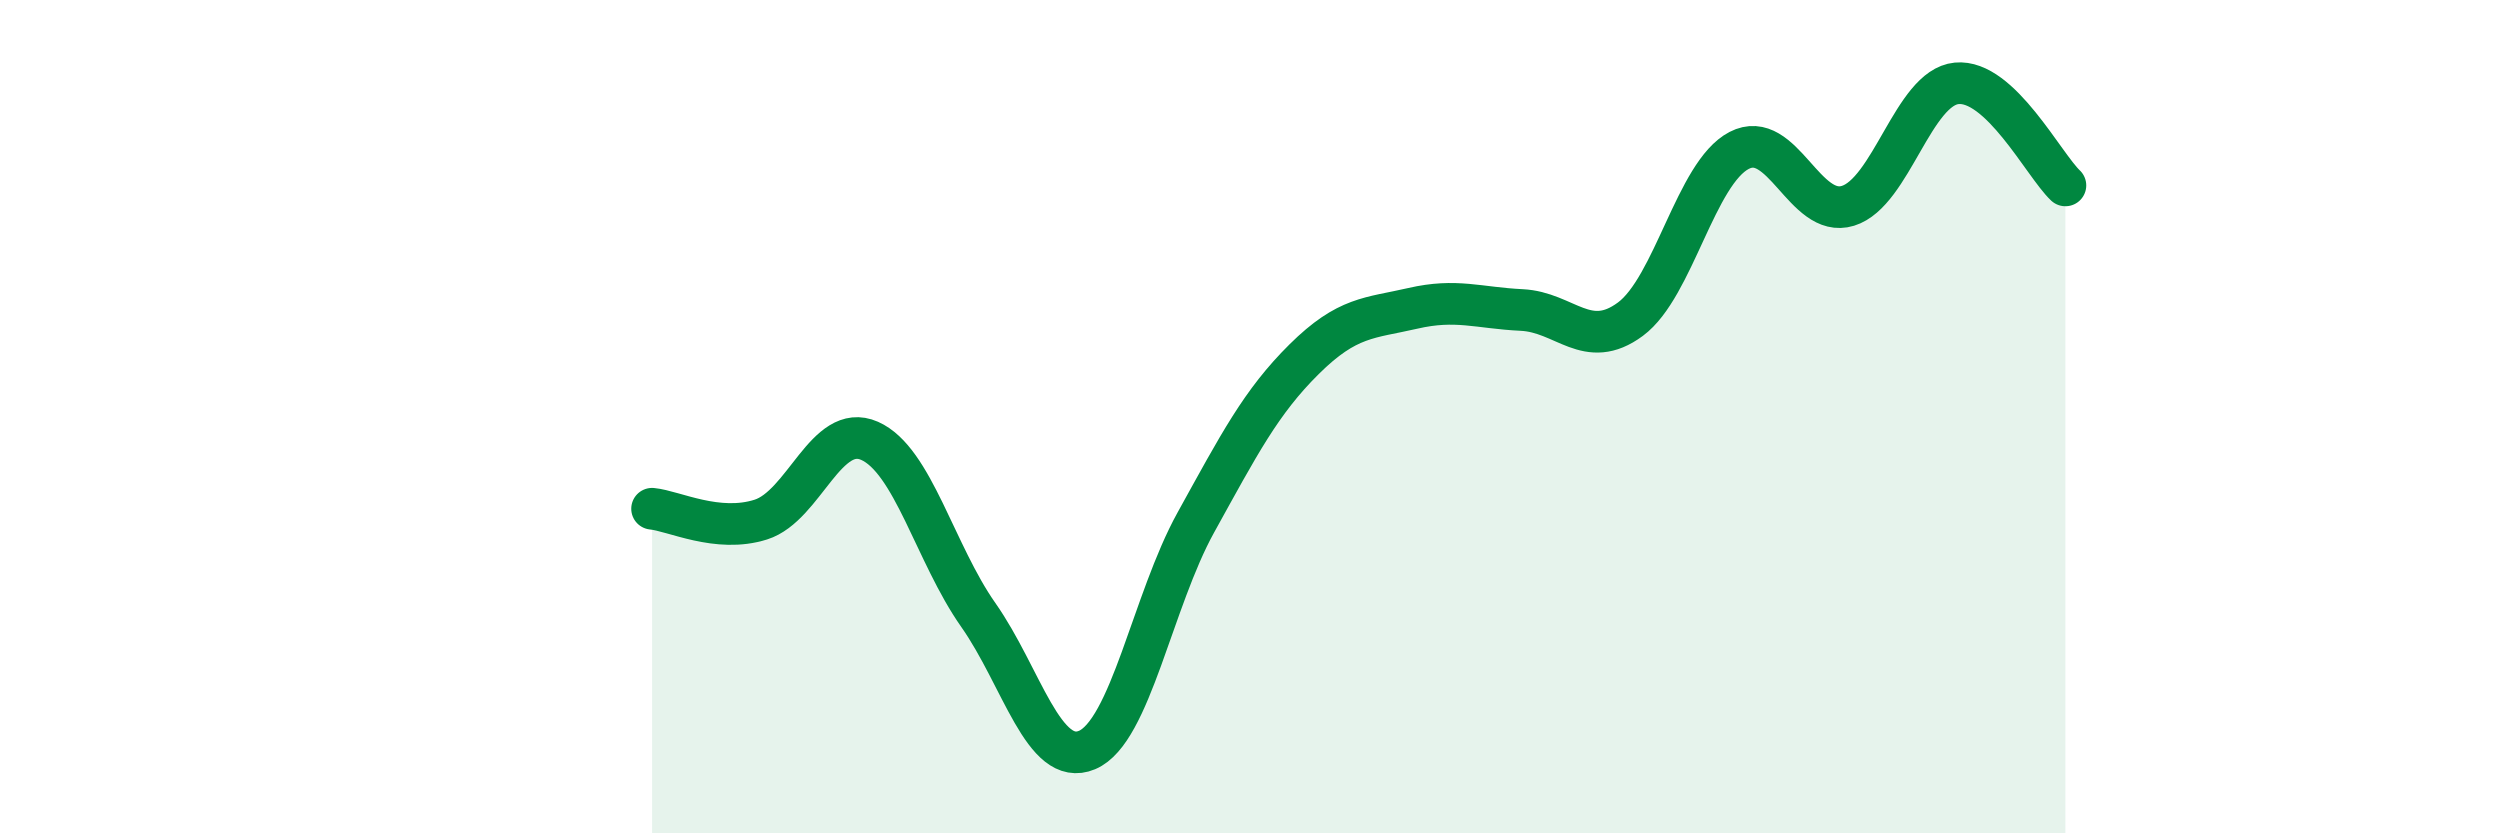
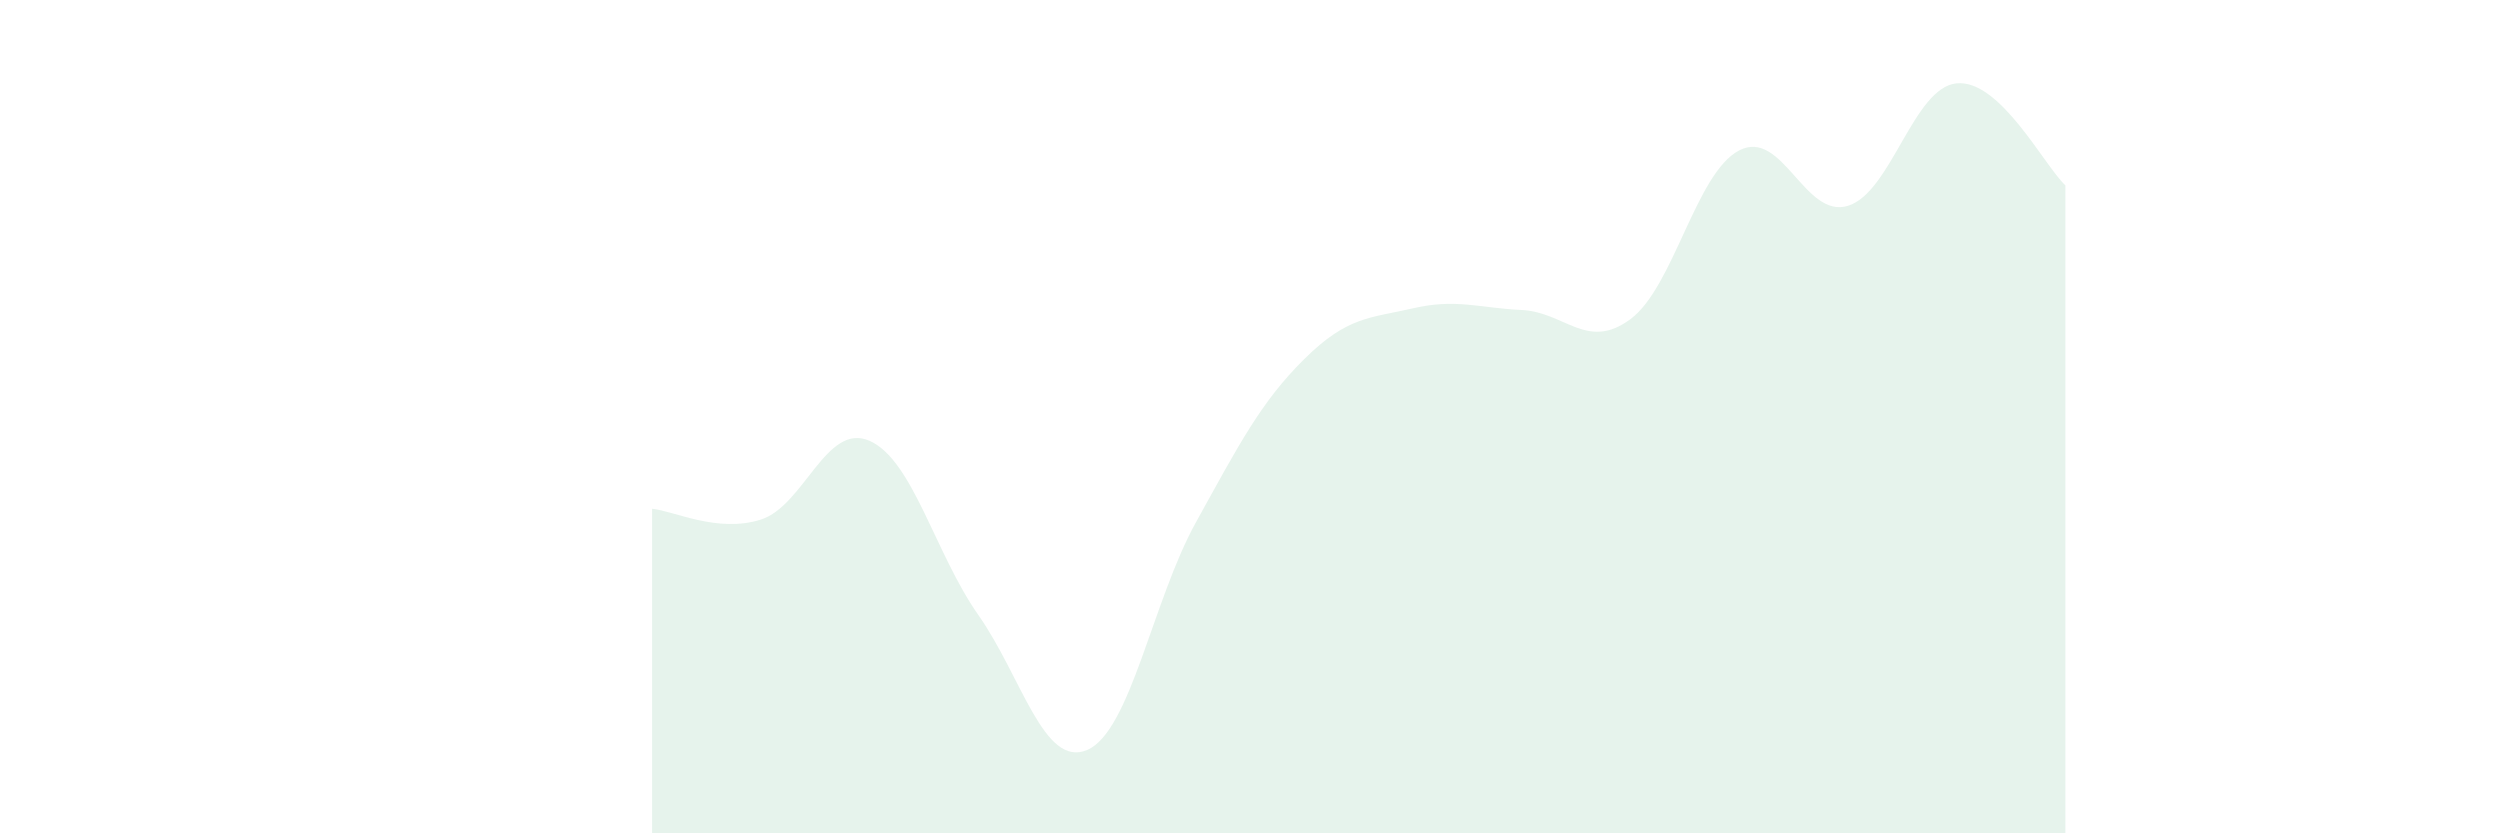
<svg xmlns="http://www.w3.org/2000/svg" width="60" height="20" viewBox="0 0 60 20">
  <path d="M 15.65,12.21 C 16.17,12.26 17.22,12.8 18.26,12.47 C 19.3,12.14 19.83,10.12 20.87,10.58 C 21.91,11.04 22.44,13.28 23.48,14.76 C 24.52,16.24 25.05,18.44 26.09,18 C 27.13,17.56 27.66,14.42 28.7,12.54 C 29.74,10.66 30.26,9.65 31.3,8.62 C 32.34,7.59 32.87,7.64 33.91,7.4 C 34.95,7.16 35.48,7.39 36.52,7.44 C 37.56,7.49 38.09,8.43 39.13,7.66 C 40.17,6.89 40.7,4.15 41.74,3.61 C 42.78,3.07 43.31,5.26 44.35,4.94 C 45.39,4.62 45.92,2.1 46.96,2 C 48,1.9 49.05,3.96 49.57,4.45L49.57 20L15.65 20Z" fill="#008740" opacity="0.1" stroke-linecap="round" stroke-linejoin="round" />
-   <path d="M 15.65,12.21 C 16.17,12.26 17.22,12.8 18.26,12.47 C 19.3,12.14 19.83,10.12 20.87,10.58 C 21.91,11.04 22.44,13.28 23.48,14.76 C 24.52,16.24 25.05,18.44 26.09,18 C 27.13,17.56 27.66,14.42 28.7,12.54 C 29.74,10.66 30.26,9.65 31.3,8.62 C 32.34,7.59 32.87,7.64 33.91,7.4 C 34.95,7.16 35.48,7.39 36.52,7.44 C 37.56,7.49 38.09,8.43 39.13,7.66 C 40.17,6.89 40.7,4.15 41.74,3.61 C 42.78,3.07 43.31,5.26 44.35,4.94 C 45.39,4.62 45.92,2.1 46.96,2 C 48,1.9 49.05,3.96 49.57,4.45" stroke="#008740" stroke-width="1" fill="none" stroke-linecap="round" stroke-linejoin="round" />
</svg>